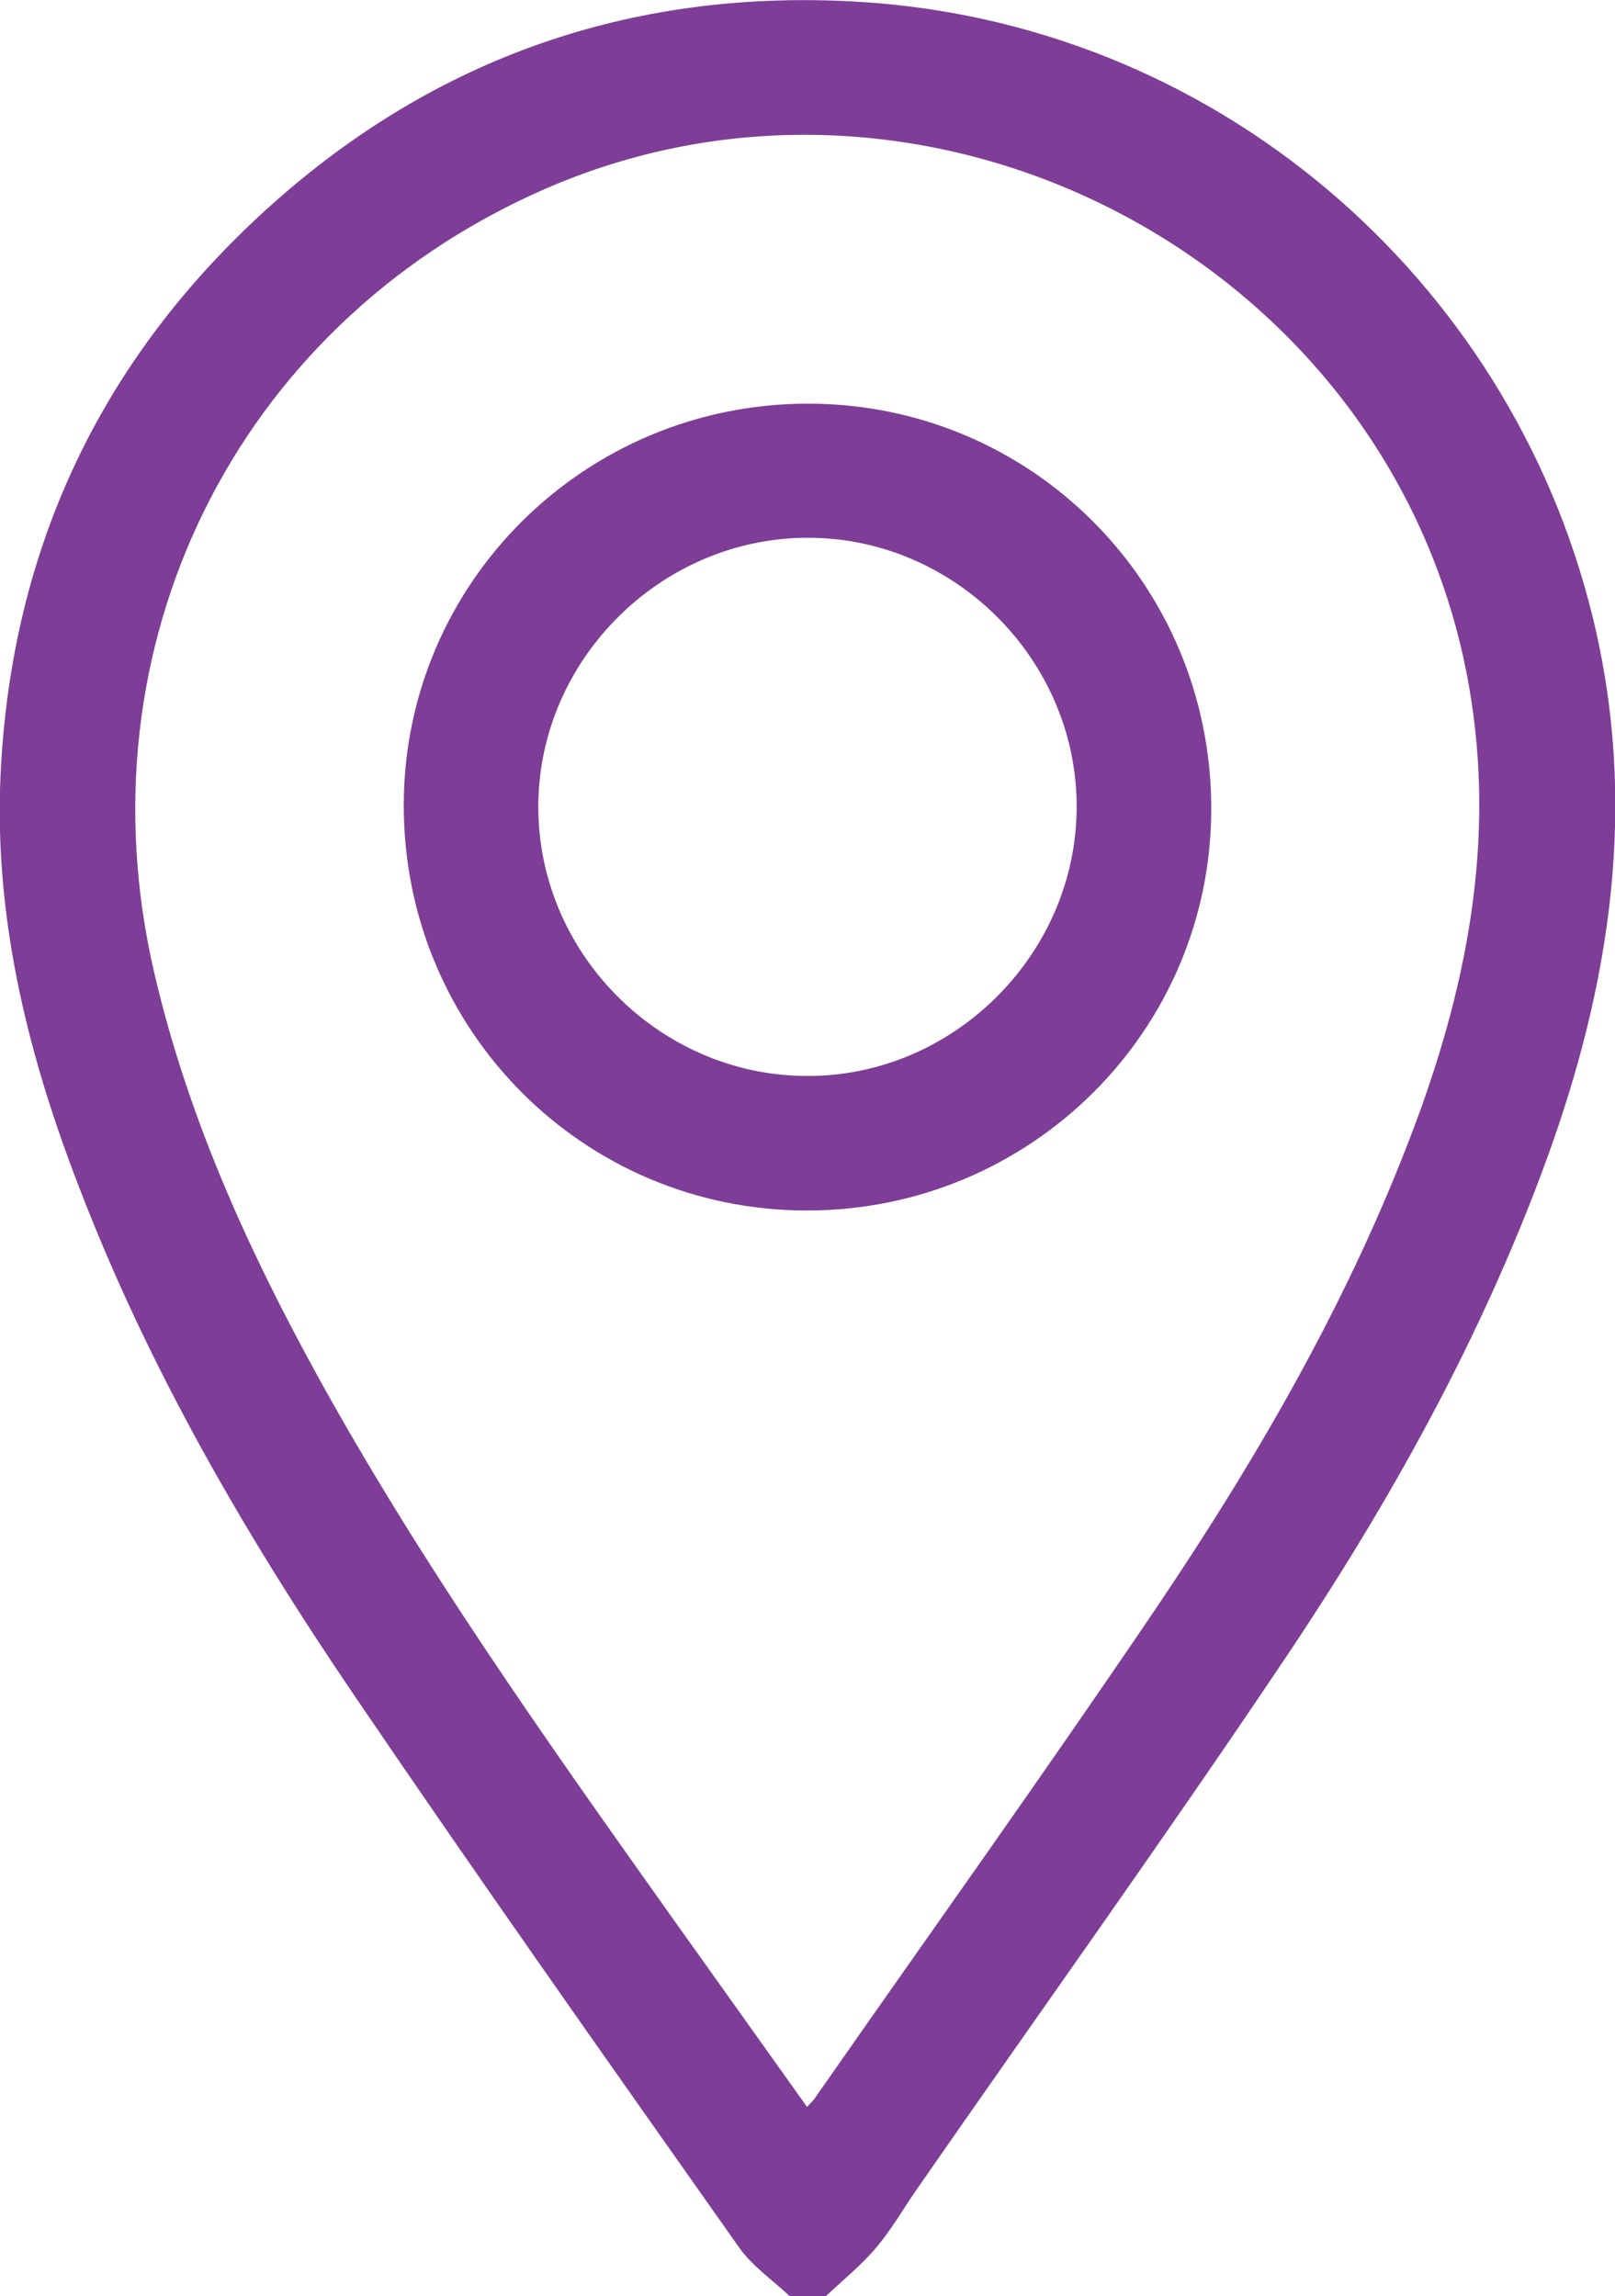
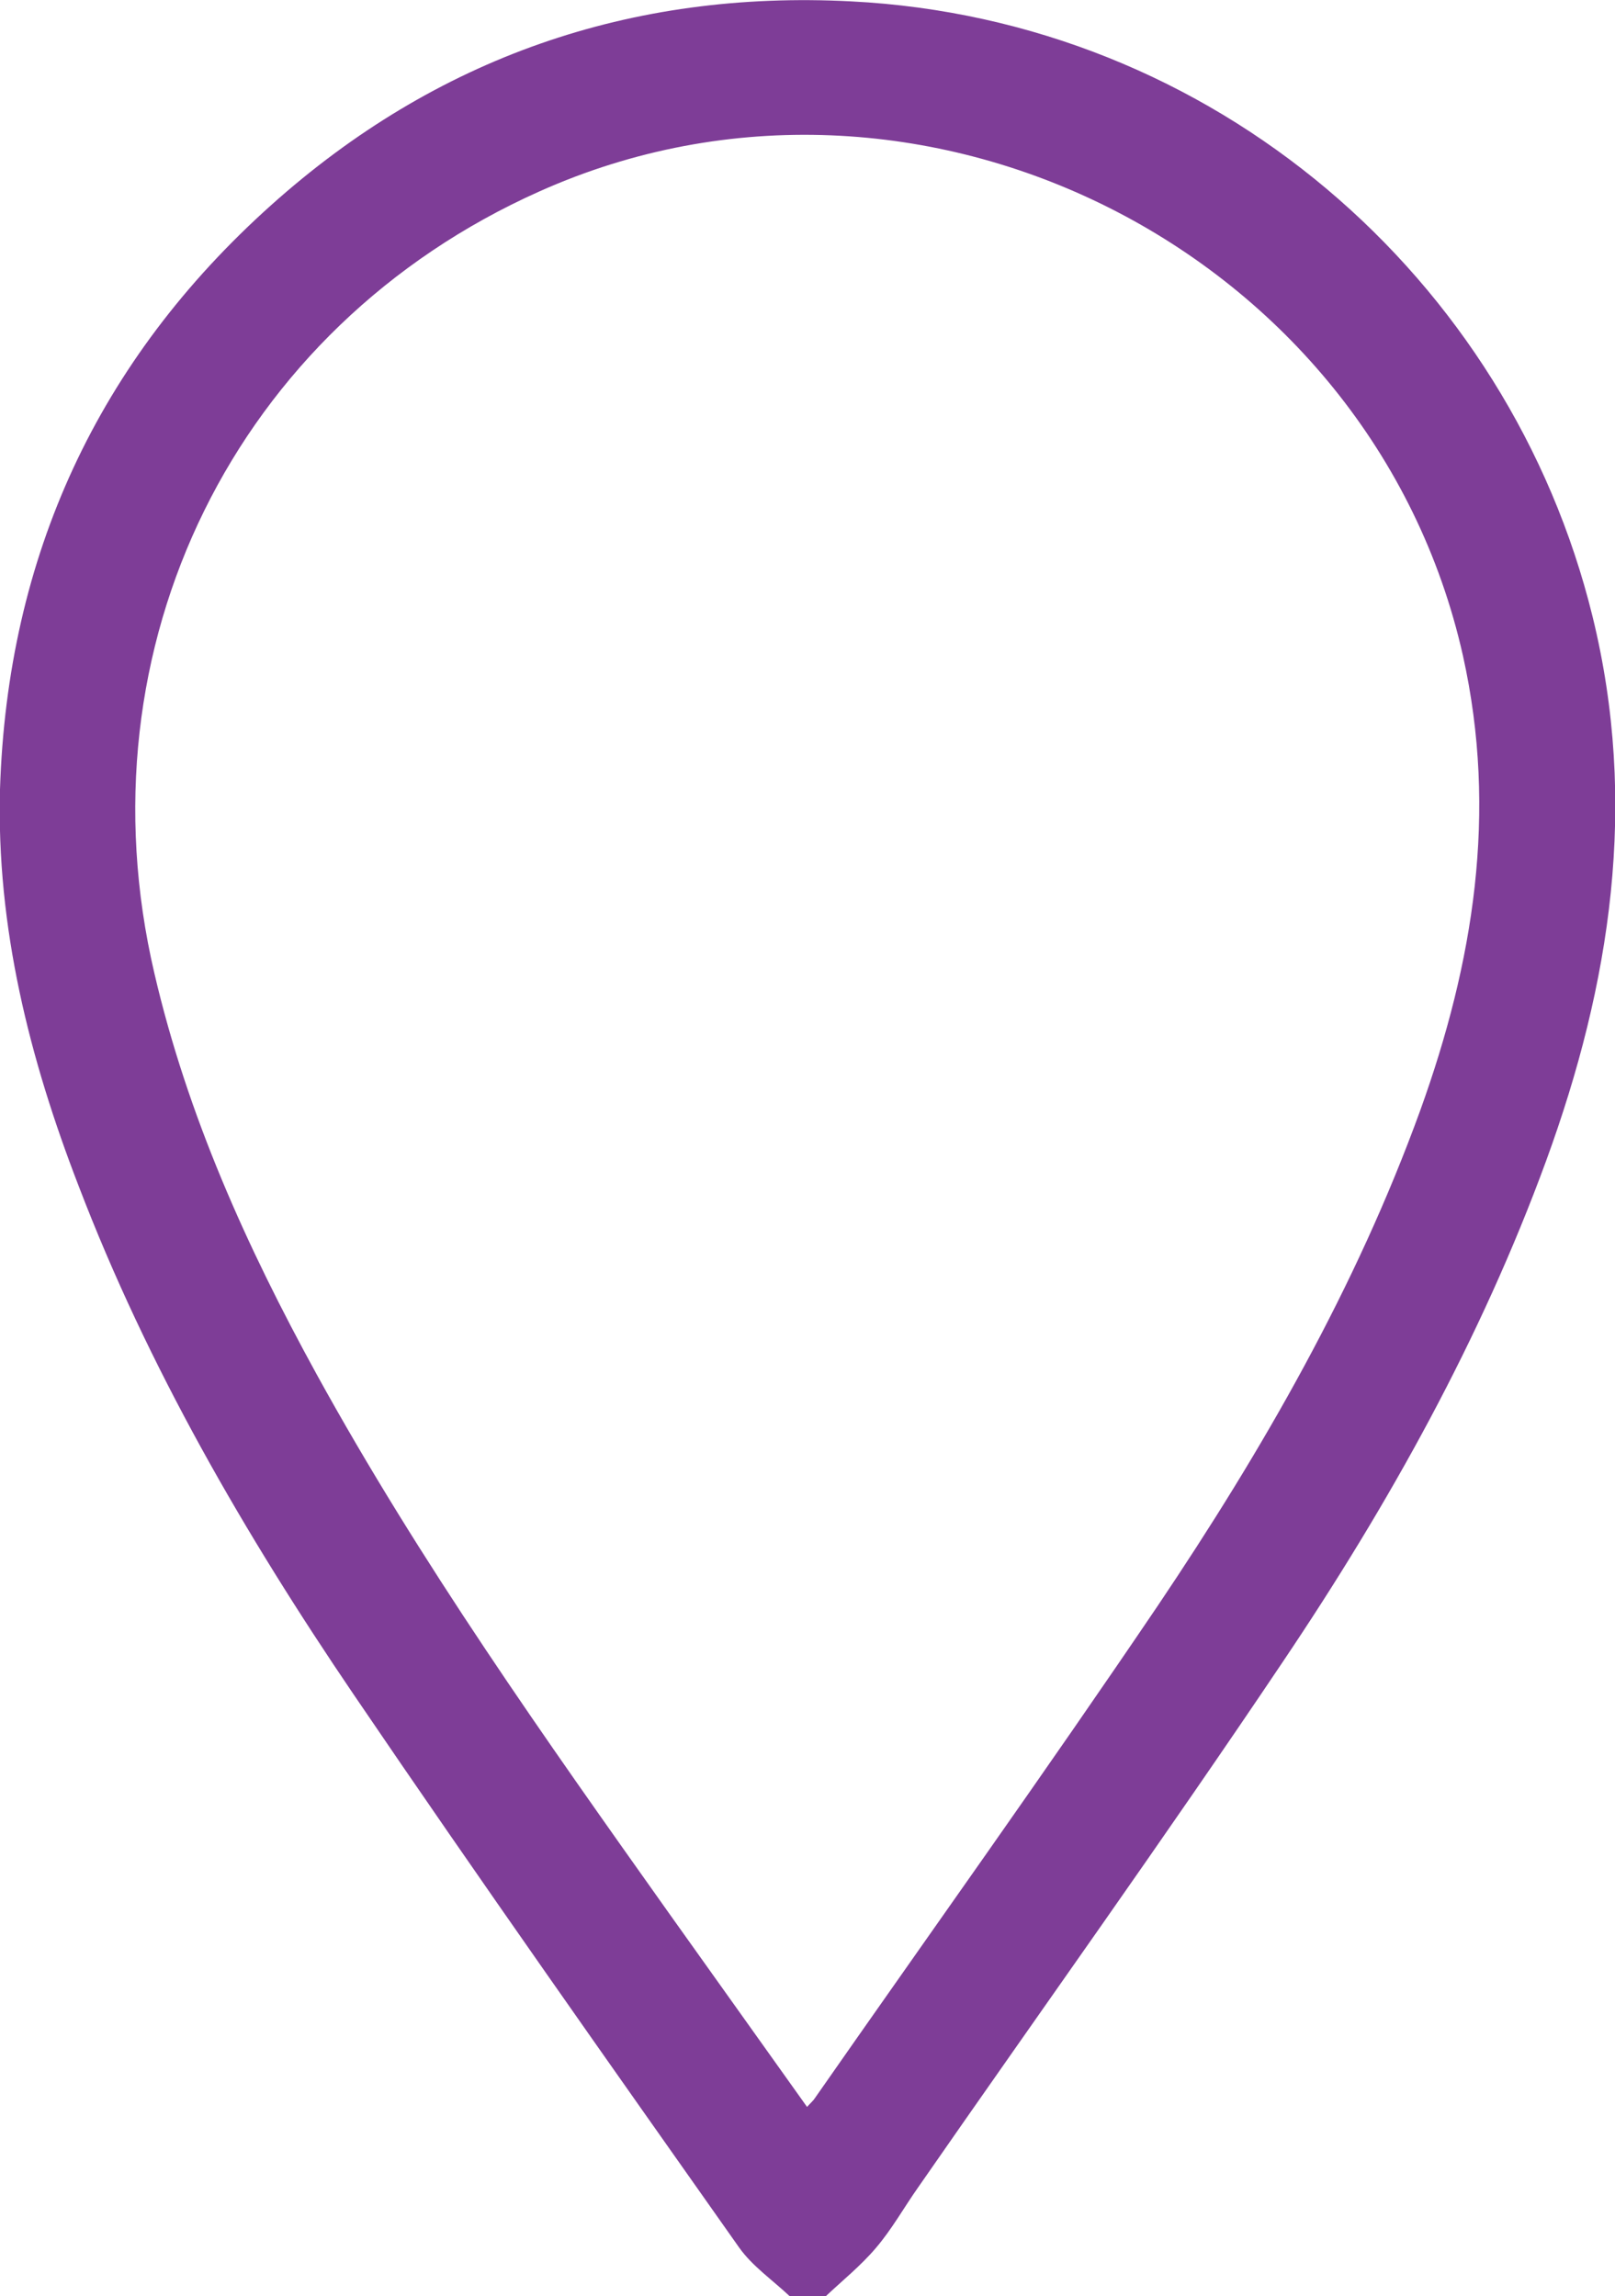
<svg xmlns="http://www.w3.org/2000/svg" id="Layer_1" data-name="Layer 1" viewBox="0 0 35.16 50">
  <defs>
    <style>
      .cls-1 {
        fill: #7e3d97;
      }
    </style>
  </defs>
-   <path class="cls-1" d="M17.19,50c-.37-.35-.81-.65-1.1-1.06-2.82-4-5.64-7.99-8.39-12.04-2.37-3.49-4.48-7.13-5.99-11.08C.64,23.05-.08,20.19,0,17.19,.16,12.11,2.13,7.85,5.9,4.47,9.48,1.26,13.73-.22,18.53,.03c7.89,.4,14.33,6.02,16.14,13.39,1,4.07,.4,8-1.01,11.86-1.42,3.88-3.42,7.47-5.72,10.89-2.59,3.86-5.3,7.64-7.95,11.46-.31,.44-.57,.91-.92,1.32-.33,.39-.73,.71-1.1,1.06h-.78Zm.38-4.12c.09-.1,.14-.14,.17-.19,2.49-3.57,5.03-7.12,7.47-10.73,2.28-3.39,4.31-6.92,5.71-10.78,1.16-3.22,1.69-6.48,.93-9.9C29.87,5.45,20,.47,11.74,4.17,5.12,7.13,1.7,14.08,3.36,21.19c.72,3.1,2.01,5.96,3.53,8.73,2.26,4.11,4.97,7.93,7.68,11.75,.99,1.39,1.98,2.78,3,4.21Z" />
-   <path class="cls-1" d="M17.59,8.79c4.87,0,8.78,3.93,8.78,8.82,0,4.84-3.94,8.75-8.8,8.75-4.87,0-8.78-3.93-8.78-8.82,0-4.84,3.94-8.75,8.8-8.75Zm-5.87,8.75c-.02,3.19,2.61,5.86,5.8,5.89,3.2,.04,5.9-2.62,5.92-5.83,.02-3.21-2.64-5.89-5.85-5.89-3.19,0-5.85,2.64-5.87,5.82Z" />
+   <path class="cls-1" d="M17.19,50c-.37-.35-.81-.65-1.1-1.06-2.82-4-5.64-7.99-8.39-12.04-2.37-3.49-4.48-7.13-5.99-11.08C.64,23.05-.08,20.19,0,17.19,.16,12.11,2.13,7.85,5.9,4.47,9.48,1.26,13.73-.22,18.53,.03c7.89,.4,14.33,6.02,16.14,13.39,1,4.07,.4,8-1.01,11.86-1.42,3.88-3.42,7.47-5.72,10.89-2.59,3.86-5.3,7.64-7.95,11.46-.31,.44-.57,.91-.92,1.32-.33,.39-.73,.71-1.1,1.06Zm.38-4.12c.09-.1,.14-.14,.17-.19,2.49-3.57,5.03-7.12,7.47-10.73,2.28-3.39,4.31-6.92,5.71-10.78,1.16-3.22,1.69-6.48,.93-9.9C29.87,5.45,20,.47,11.74,4.17,5.12,7.13,1.7,14.08,3.36,21.19c.72,3.1,2.01,5.96,3.53,8.73,2.26,4.11,4.97,7.93,7.68,11.75,.99,1.39,1.98,2.78,3,4.21Z" />
</svg>